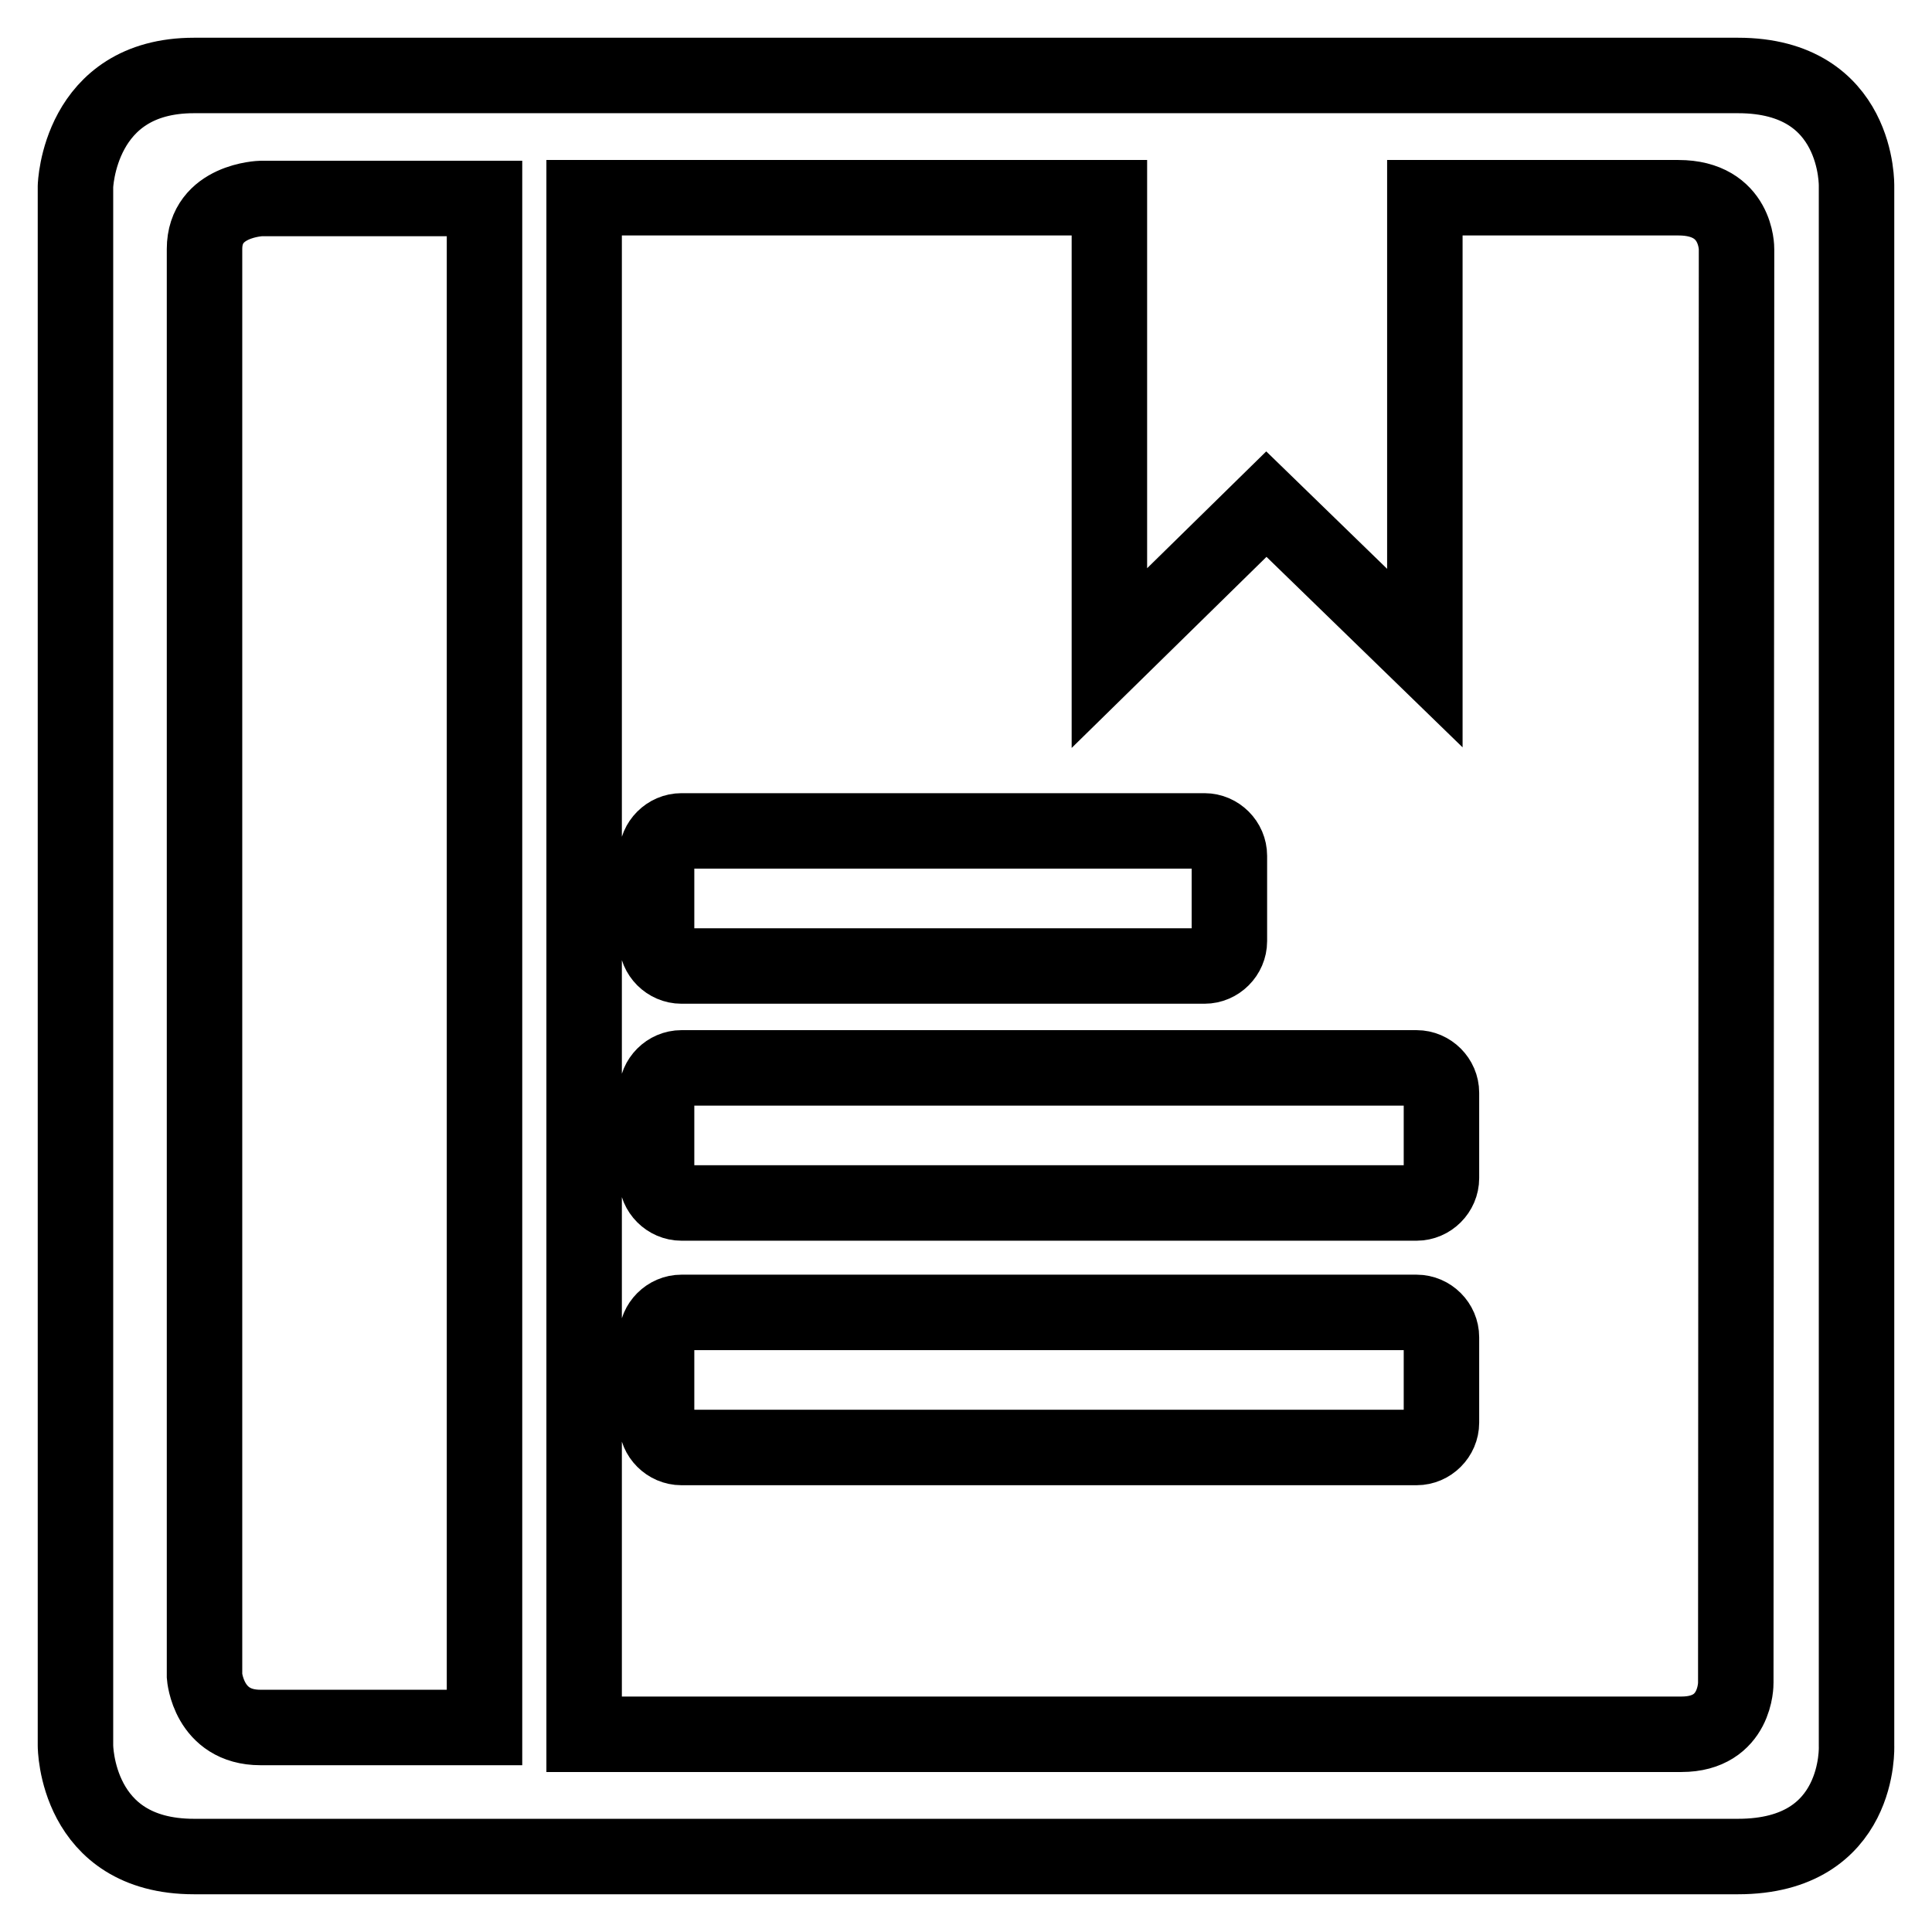
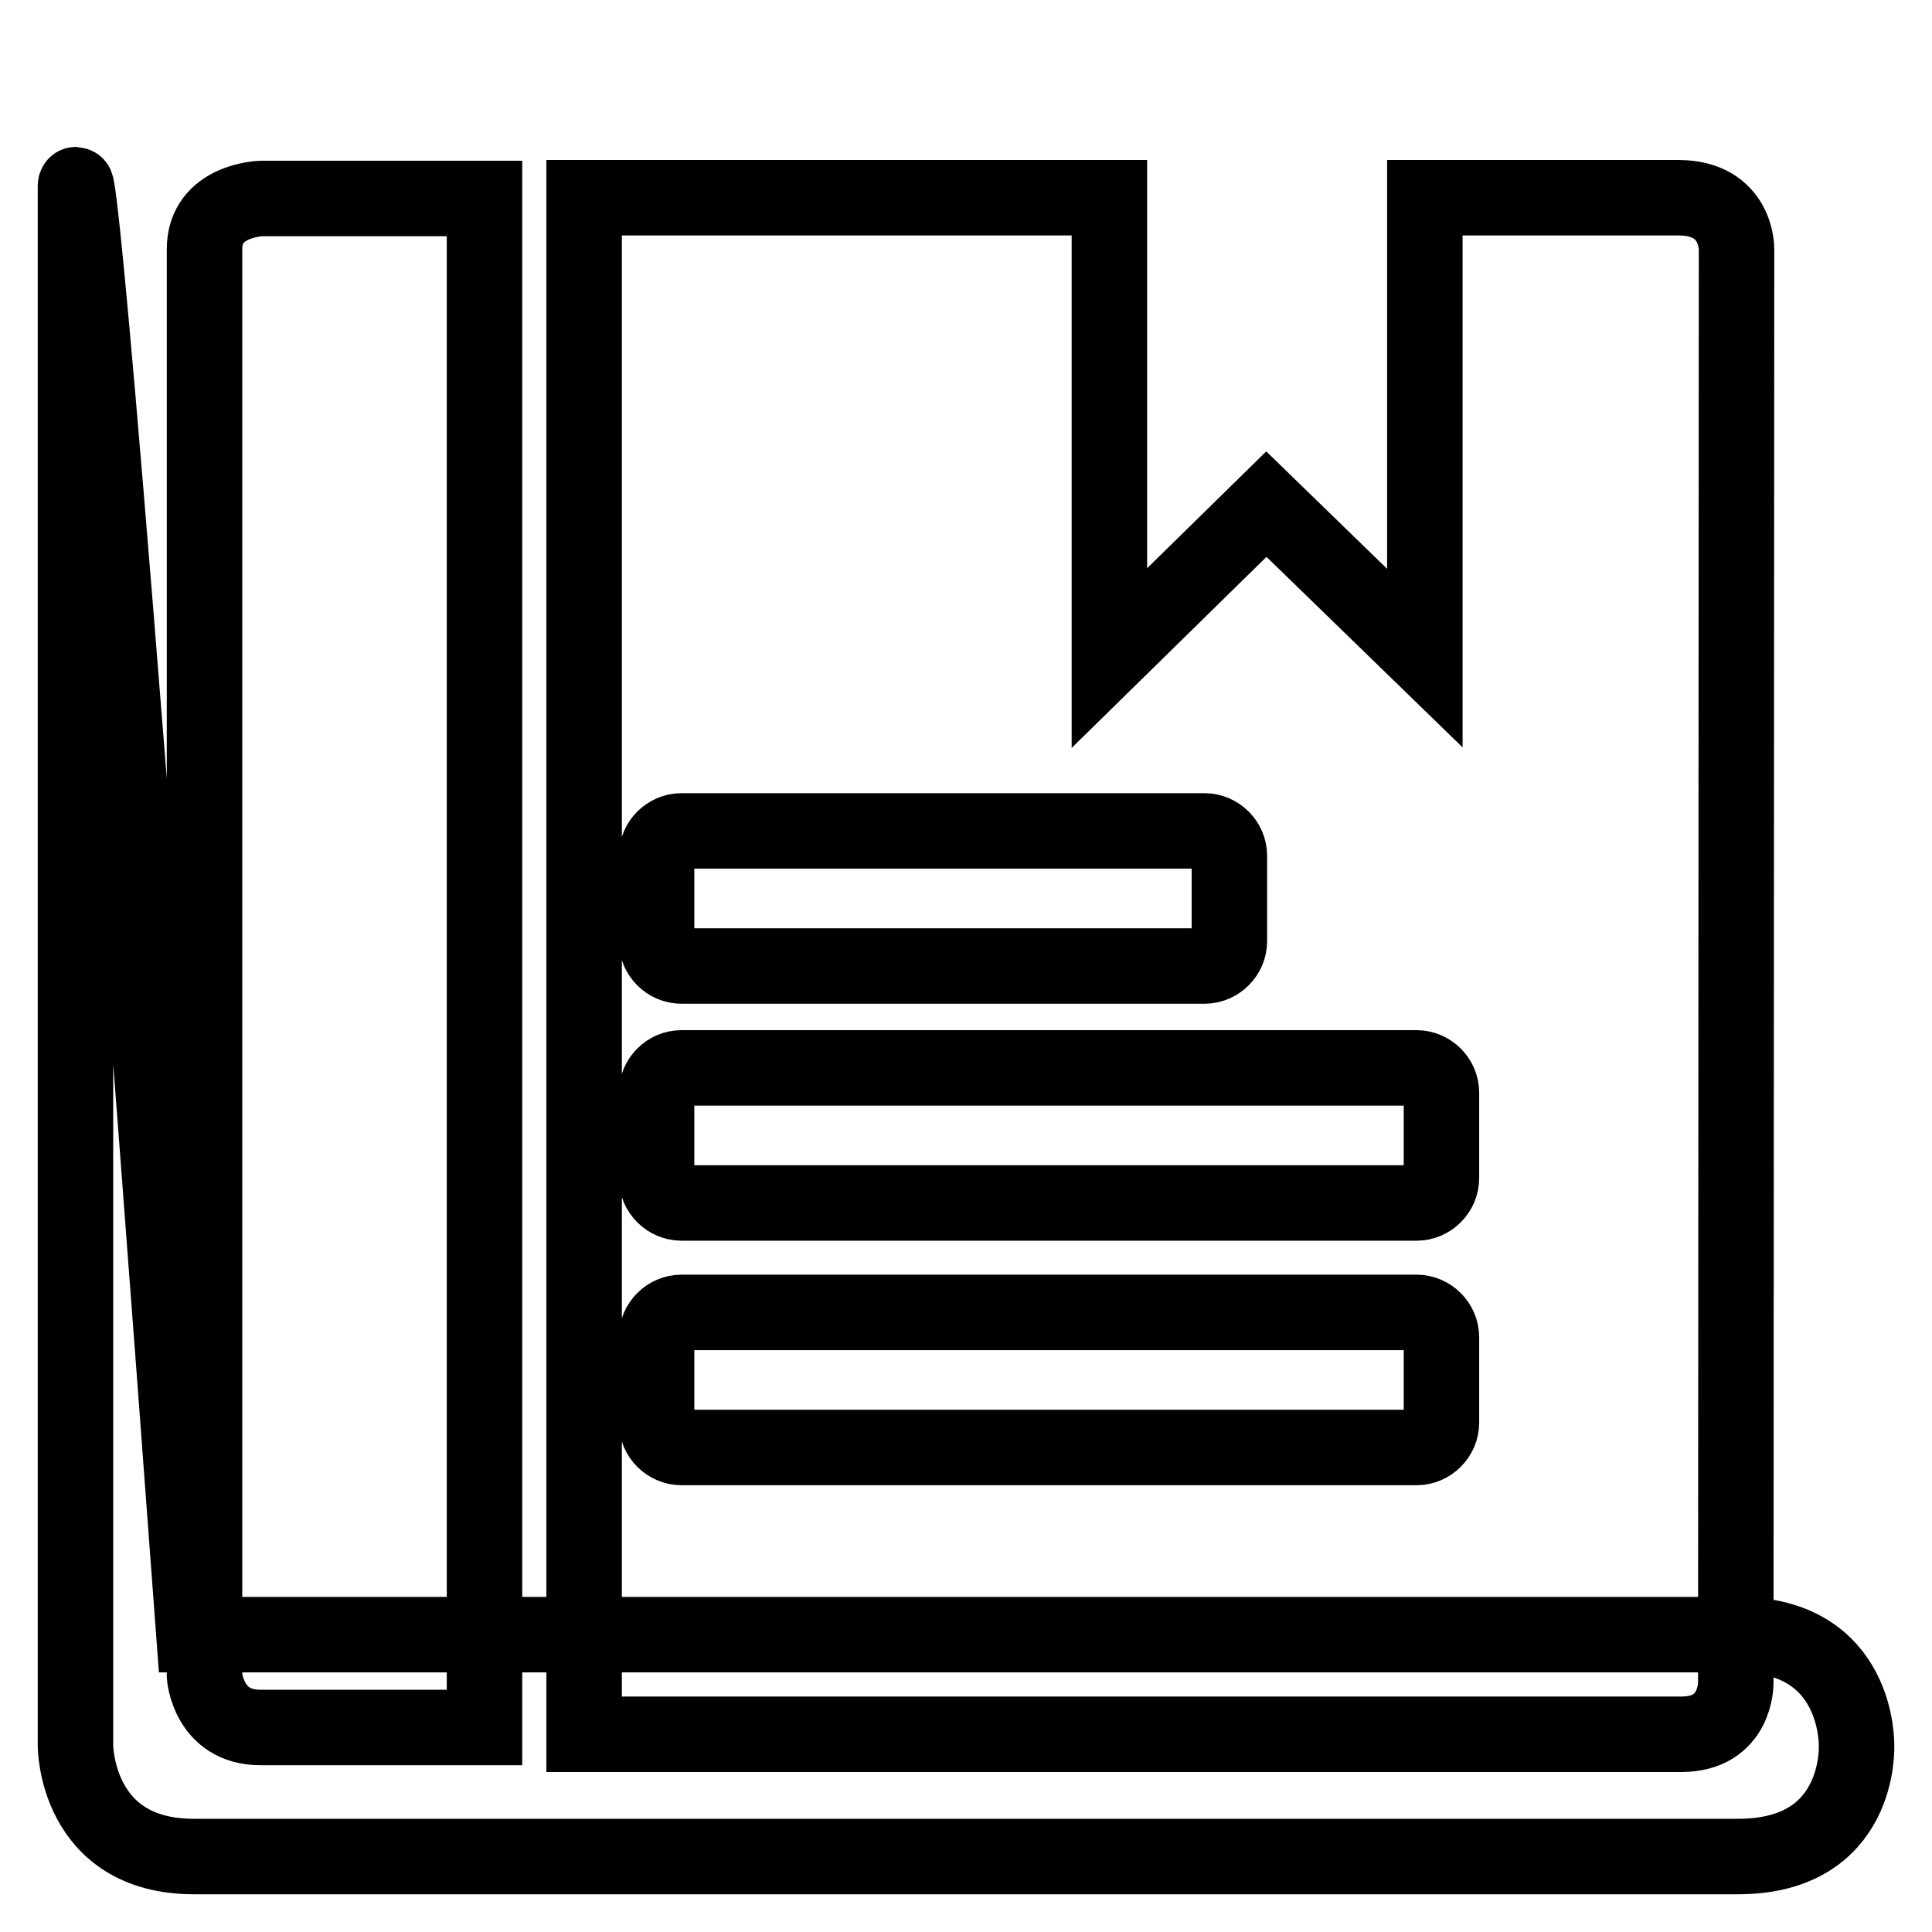
<svg xmlns="http://www.w3.org/2000/svg" version="1.1" x="0px" y="0px" viewBox="0 0 256 256" enable-background="new 0 0 256 256" xml:space="preserve">
  <g>
    <g>
-       <path stroke-width="10" fill-opacity="0" stroke="#000000" d="M246,231.3V24.7c0,0,0.4-14.7-15.7-14.7H25.7C10.4,10,10,24.7,10,24.7v206.6c0,0,0,14.7,15.7,14.7h50.9c0.1,0,0.3,0,0.4,0c0.2,0,0.3,0,0.5,0h152.8C246.7,246,246,231.3,246,231.3z M64.2,228.9H34.5v0c-6.9,0-7.4-6.8-7.4-6.8V33c0-6.5,7.5-6.7,7.5-6.7h29.6V228.9z M230,223c0,0,0.1,6.8-7.2,6.8H77.4v-7.4V26.2H147v61l20.8-20.4l21,20.4v-61h33.6c7.8,0,7.7,6.8,7.7,6.8L230,223L230,223z M162.9,124.7c0,1.8-1.5,3.3-3.3,3.3H90.3c-1.8,0-3.3-1.5-3.3-3.3v-11.3c0-1.8,1.5-3.3,3.3-3.3h69.3c1.8,0,3.3,1.5,3.3,3.3V124.7z M191,156.1c0,1.8-1.5,3.3-3.3,3.3H90.3c-1.8,0-3.3-1.5-3.3-3.3v-11.3c0-1.8,1.5-3.3,3.3-3.3h97.4c1.8,0,3.3,1.5,3.3,3.3V156.1z M191,188.5c0,1.8-1.5,3.3-3.3,3.3H90.3c-1.8,0-3.3-1.5-3.3-3.3v-11.3c0-1.8,1.5-3.3,3.3-3.3h97.4c1.8,0,3.3,1.5,3.3,3.3V188.5z" />
+       <path stroke-width="10" fill-opacity="0" stroke="#000000" d="M246,231.3c0,0,0.4-14.7-15.7-14.7H25.7C10.4,10,10,24.7,10,24.7v206.6c0,0,0,14.7,15.7,14.7h50.9c0.1,0,0.3,0,0.4,0c0.2,0,0.3,0,0.5,0h152.8C246.7,246,246,231.3,246,231.3z M64.2,228.9H34.5v0c-6.9,0-7.4-6.8-7.4-6.8V33c0-6.5,7.5-6.7,7.5-6.7h29.6V228.9z M230,223c0,0,0.1,6.8-7.2,6.8H77.4v-7.4V26.2H147v61l20.8-20.4l21,20.4v-61h33.6c7.8,0,7.7,6.8,7.7,6.8L230,223L230,223z M162.9,124.7c0,1.8-1.5,3.3-3.3,3.3H90.3c-1.8,0-3.3-1.5-3.3-3.3v-11.3c0-1.8,1.5-3.3,3.3-3.3h69.3c1.8,0,3.3,1.5,3.3,3.3V124.7z M191,156.1c0,1.8-1.5,3.3-3.3,3.3H90.3c-1.8,0-3.3-1.5-3.3-3.3v-11.3c0-1.8,1.5-3.3,3.3-3.3h97.4c1.8,0,3.3,1.5,3.3,3.3V156.1z M191,188.5c0,1.8-1.5,3.3-3.3,3.3H90.3c-1.8,0-3.3-1.5-3.3-3.3v-11.3c0-1.8,1.5-3.3,3.3-3.3h97.4c1.8,0,3.3,1.5,3.3,3.3V188.5z" />
    </g>
  </g>
</svg>